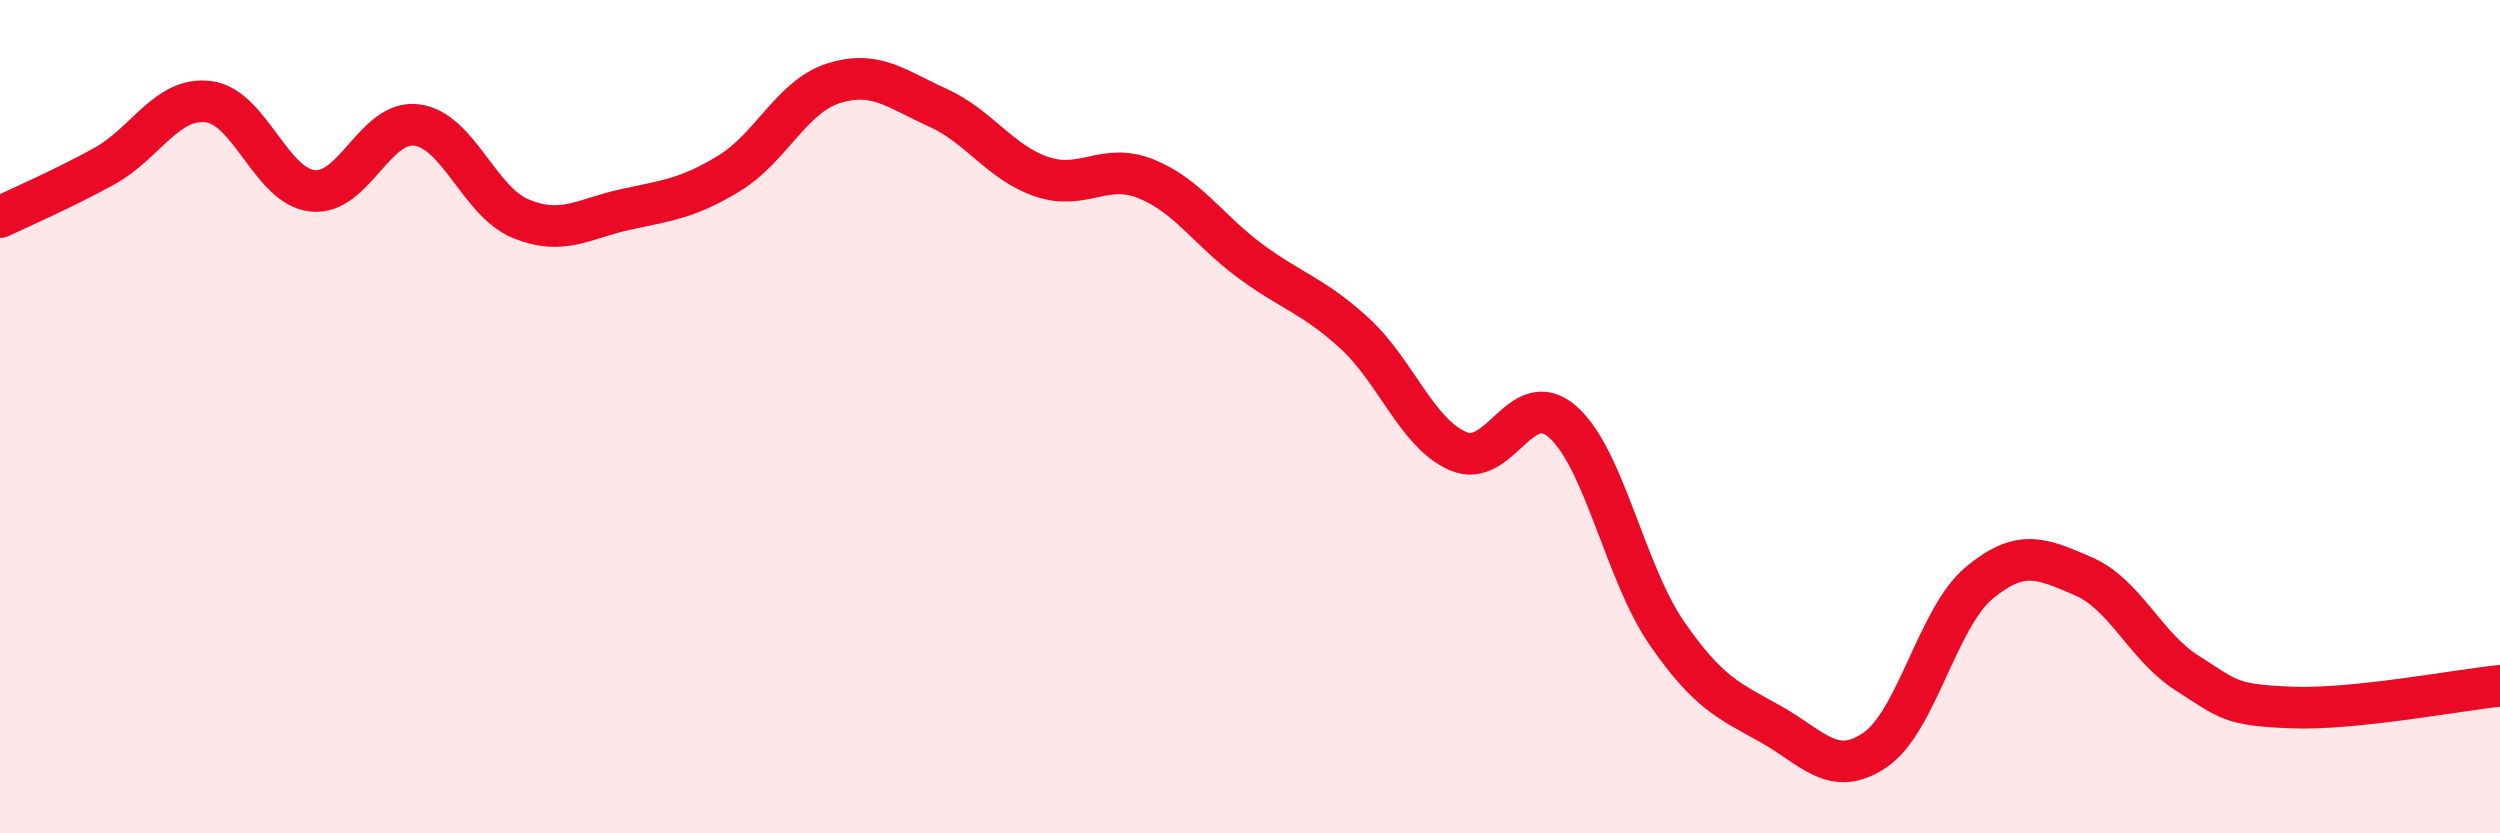
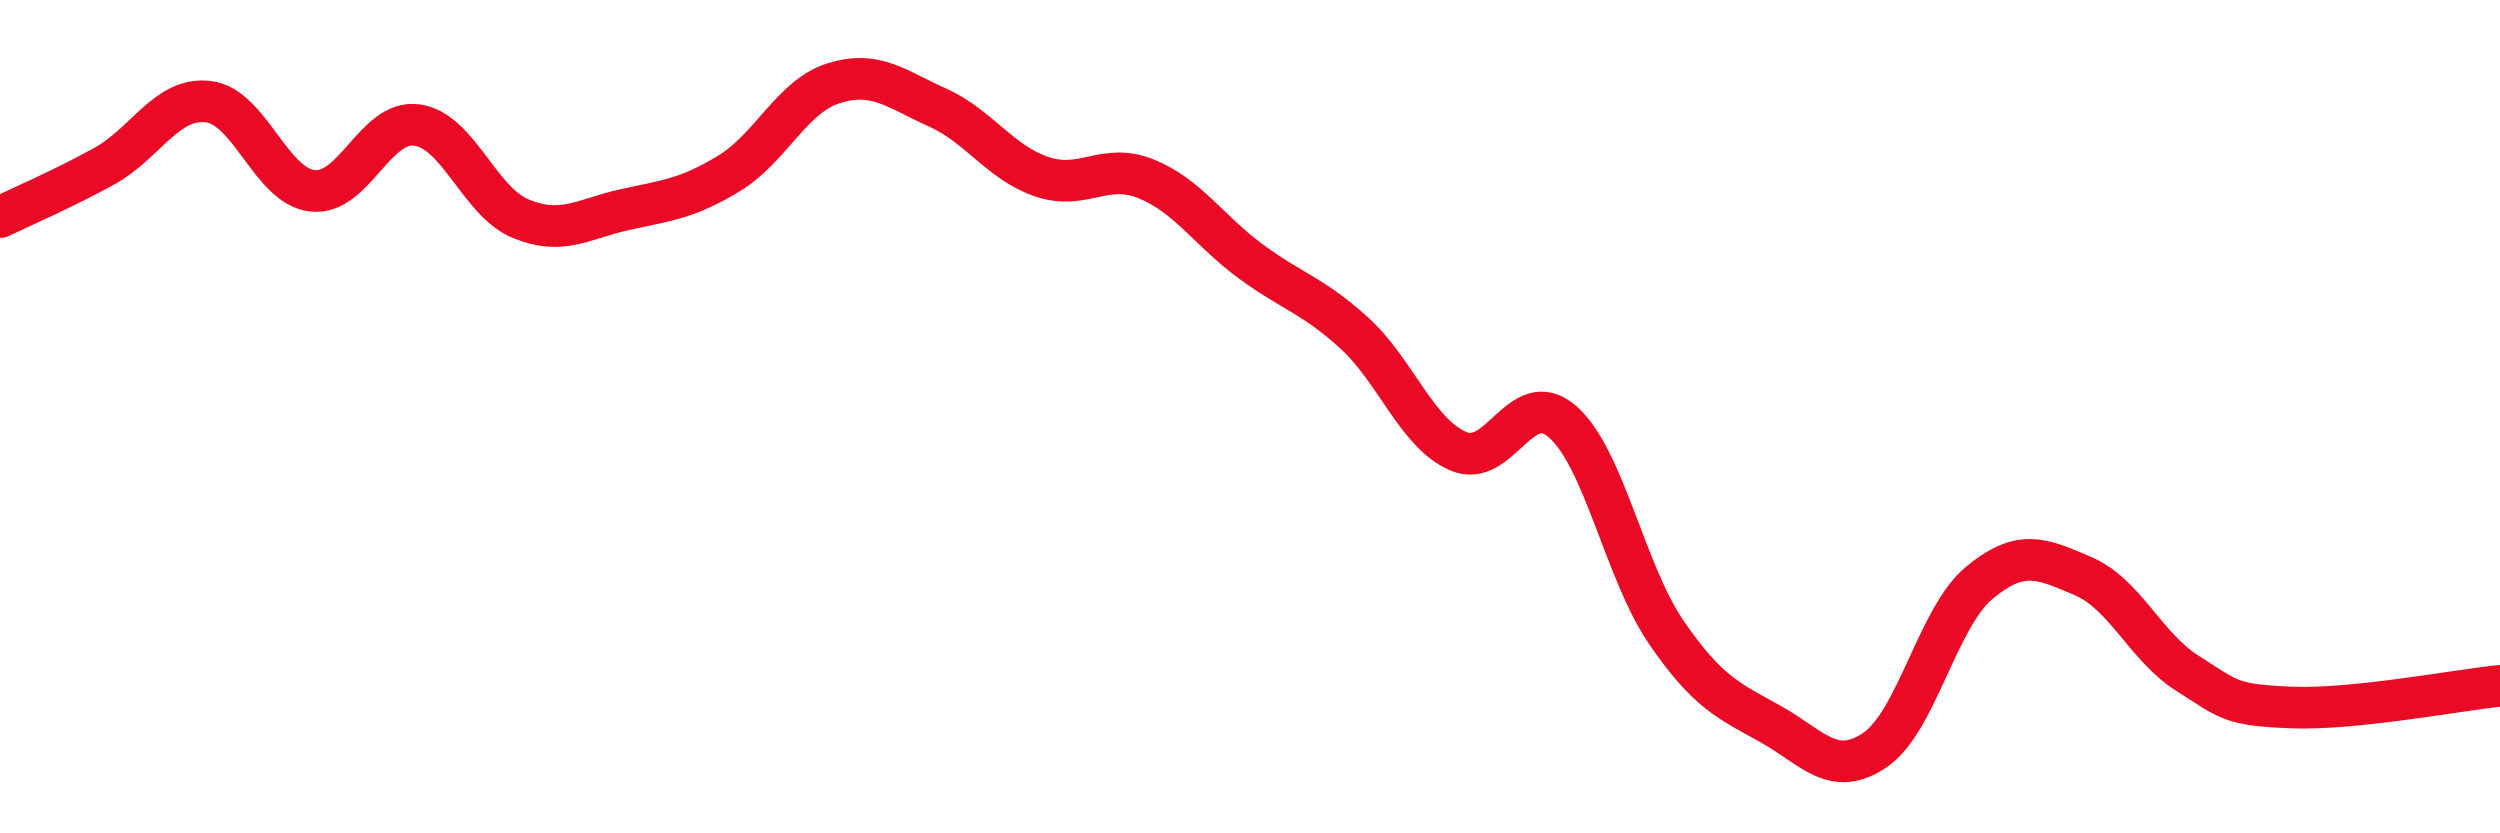
<svg xmlns="http://www.w3.org/2000/svg" width="60" height="20" viewBox="0 0 60 20">
-   <path d="M 0,5.21 C 0.5,4.97 1.5,4.54 2.5,3.99 C 3.5,3.44 4,2.32 5,2.44 C 6,2.56 6.5,4.47 7.5,4.58 C 8.5,4.69 9,2.87 10,3 C 11,3.13 11.5,4.84 12.5,5.25 C 13.5,5.66 14,5.25 15,5.03 C 16,4.81 16.5,4.77 17.5,4.16 C 18.5,3.55 19,2.32 20,2 C 21,1.68 21.5,2.13 22.5,2.58 C 23.5,3.03 24,3.9 25,4.24 C 26,4.58 26.5,3.89 27.5,4.29 C 28.5,4.69 29,5.52 30,6.26 C 31,7 31.5,7.08 32.5,7.99 C 33.5,8.9 34,10.4 35,10.83 C 36,11.26 36.5,9.25 37.5,10.12 C 38.5,10.99 39,13.74 40,15.19 C 41,16.64 41.5,16.82 42.5,17.38 C 43.5,17.94 44,18.68 45,18 C 46,17.32 46.5,14.82 47.5,13.99 C 48.5,13.16 49,13.4 50,13.83 C 51,14.26 51.5,15.53 52.5,16.16 C 53.5,16.79 53.5,16.92 55,16.98 C 56.5,17.04 59,16.56 60,16.46L60 20L0 20Z" fill="#EB0A25" opacity="0.1" stroke-linecap="round" stroke-linejoin="round" />
  <path d="M 0,5.21 C 0.5,4.97 1.5,4.54 2.5,3.99 C 3.5,3.44 4,2.32 5,2.44 C 6,2.56 6.5,4.47 7.5,4.58 C 8.5,4.69 9,2.87 10,3 C 11,3.13 11.5,4.84 12.5,5.25 C 13.5,5.66 14,5.25 15,5.03 C 16,4.81 16.5,4.77 17.5,4.16 C 18.5,3.55 19,2.32 20,2 C 21,1.68 21.5,2.13 22.5,2.58 C 23.5,3.03 24,3.9 25,4.24 C 26,4.58 26.5,3.89 27.5,4.29 C 28.5,4.69 29,5.52 30,6.26 C 31,7 31.5,7.08 32.5,7.99 C 33.5,8.9 34,10.4 35,10.83 C 36,11.26 36.5,9.25 37.5,10.12 C 38.5,10.99 39,13.74 40,15.19 C 41,16.64 41.5,16.82 42.5,17.38 C 43.5,17.94 44,18.68 45,18 C 46,17.32 46.5,14.82 47.5,13.99 C 48.5,13.16 49,13.4 50,13.83 C 51,14.26 51.5,15.53 52.5,16.16 C 53.5,16.79 53.5,16.92 55,16.98 C 56.5,17.04 59,16.56 60,16.46" stroke="#EB0A25" stroke-width="1" fill="none" stroke-linecap="round" stroke-linejoin="round" />
</svg>